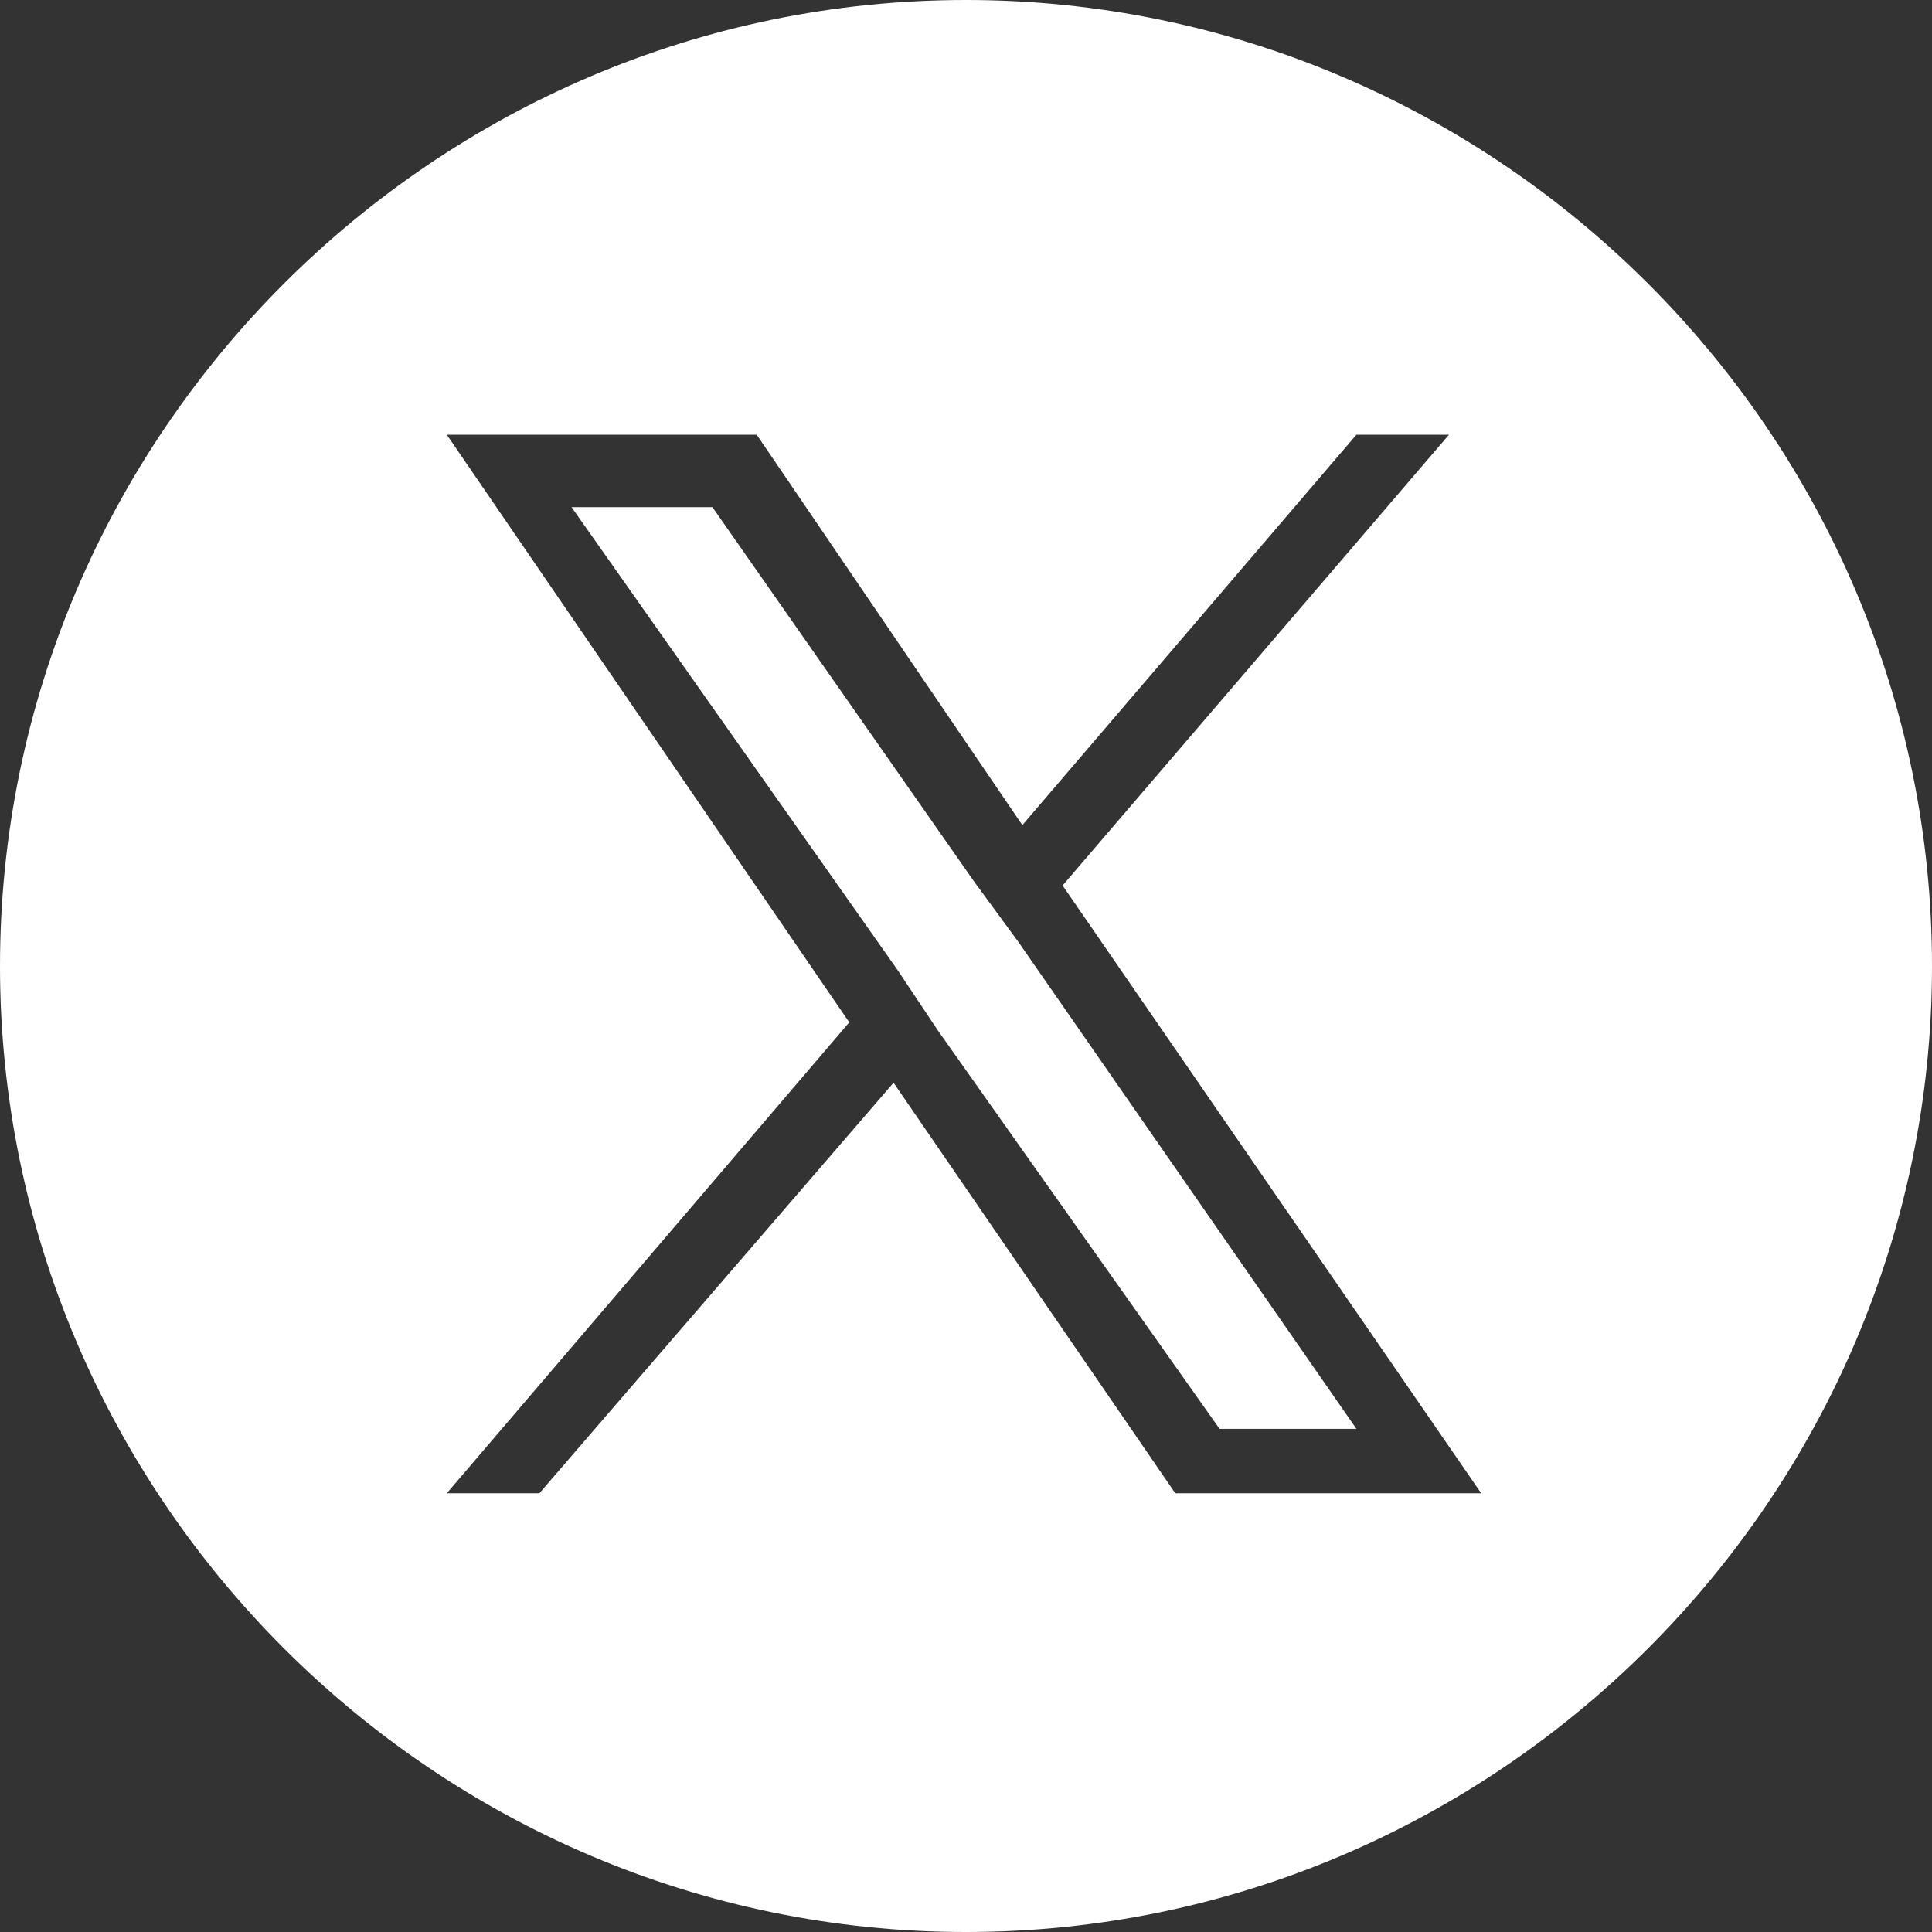
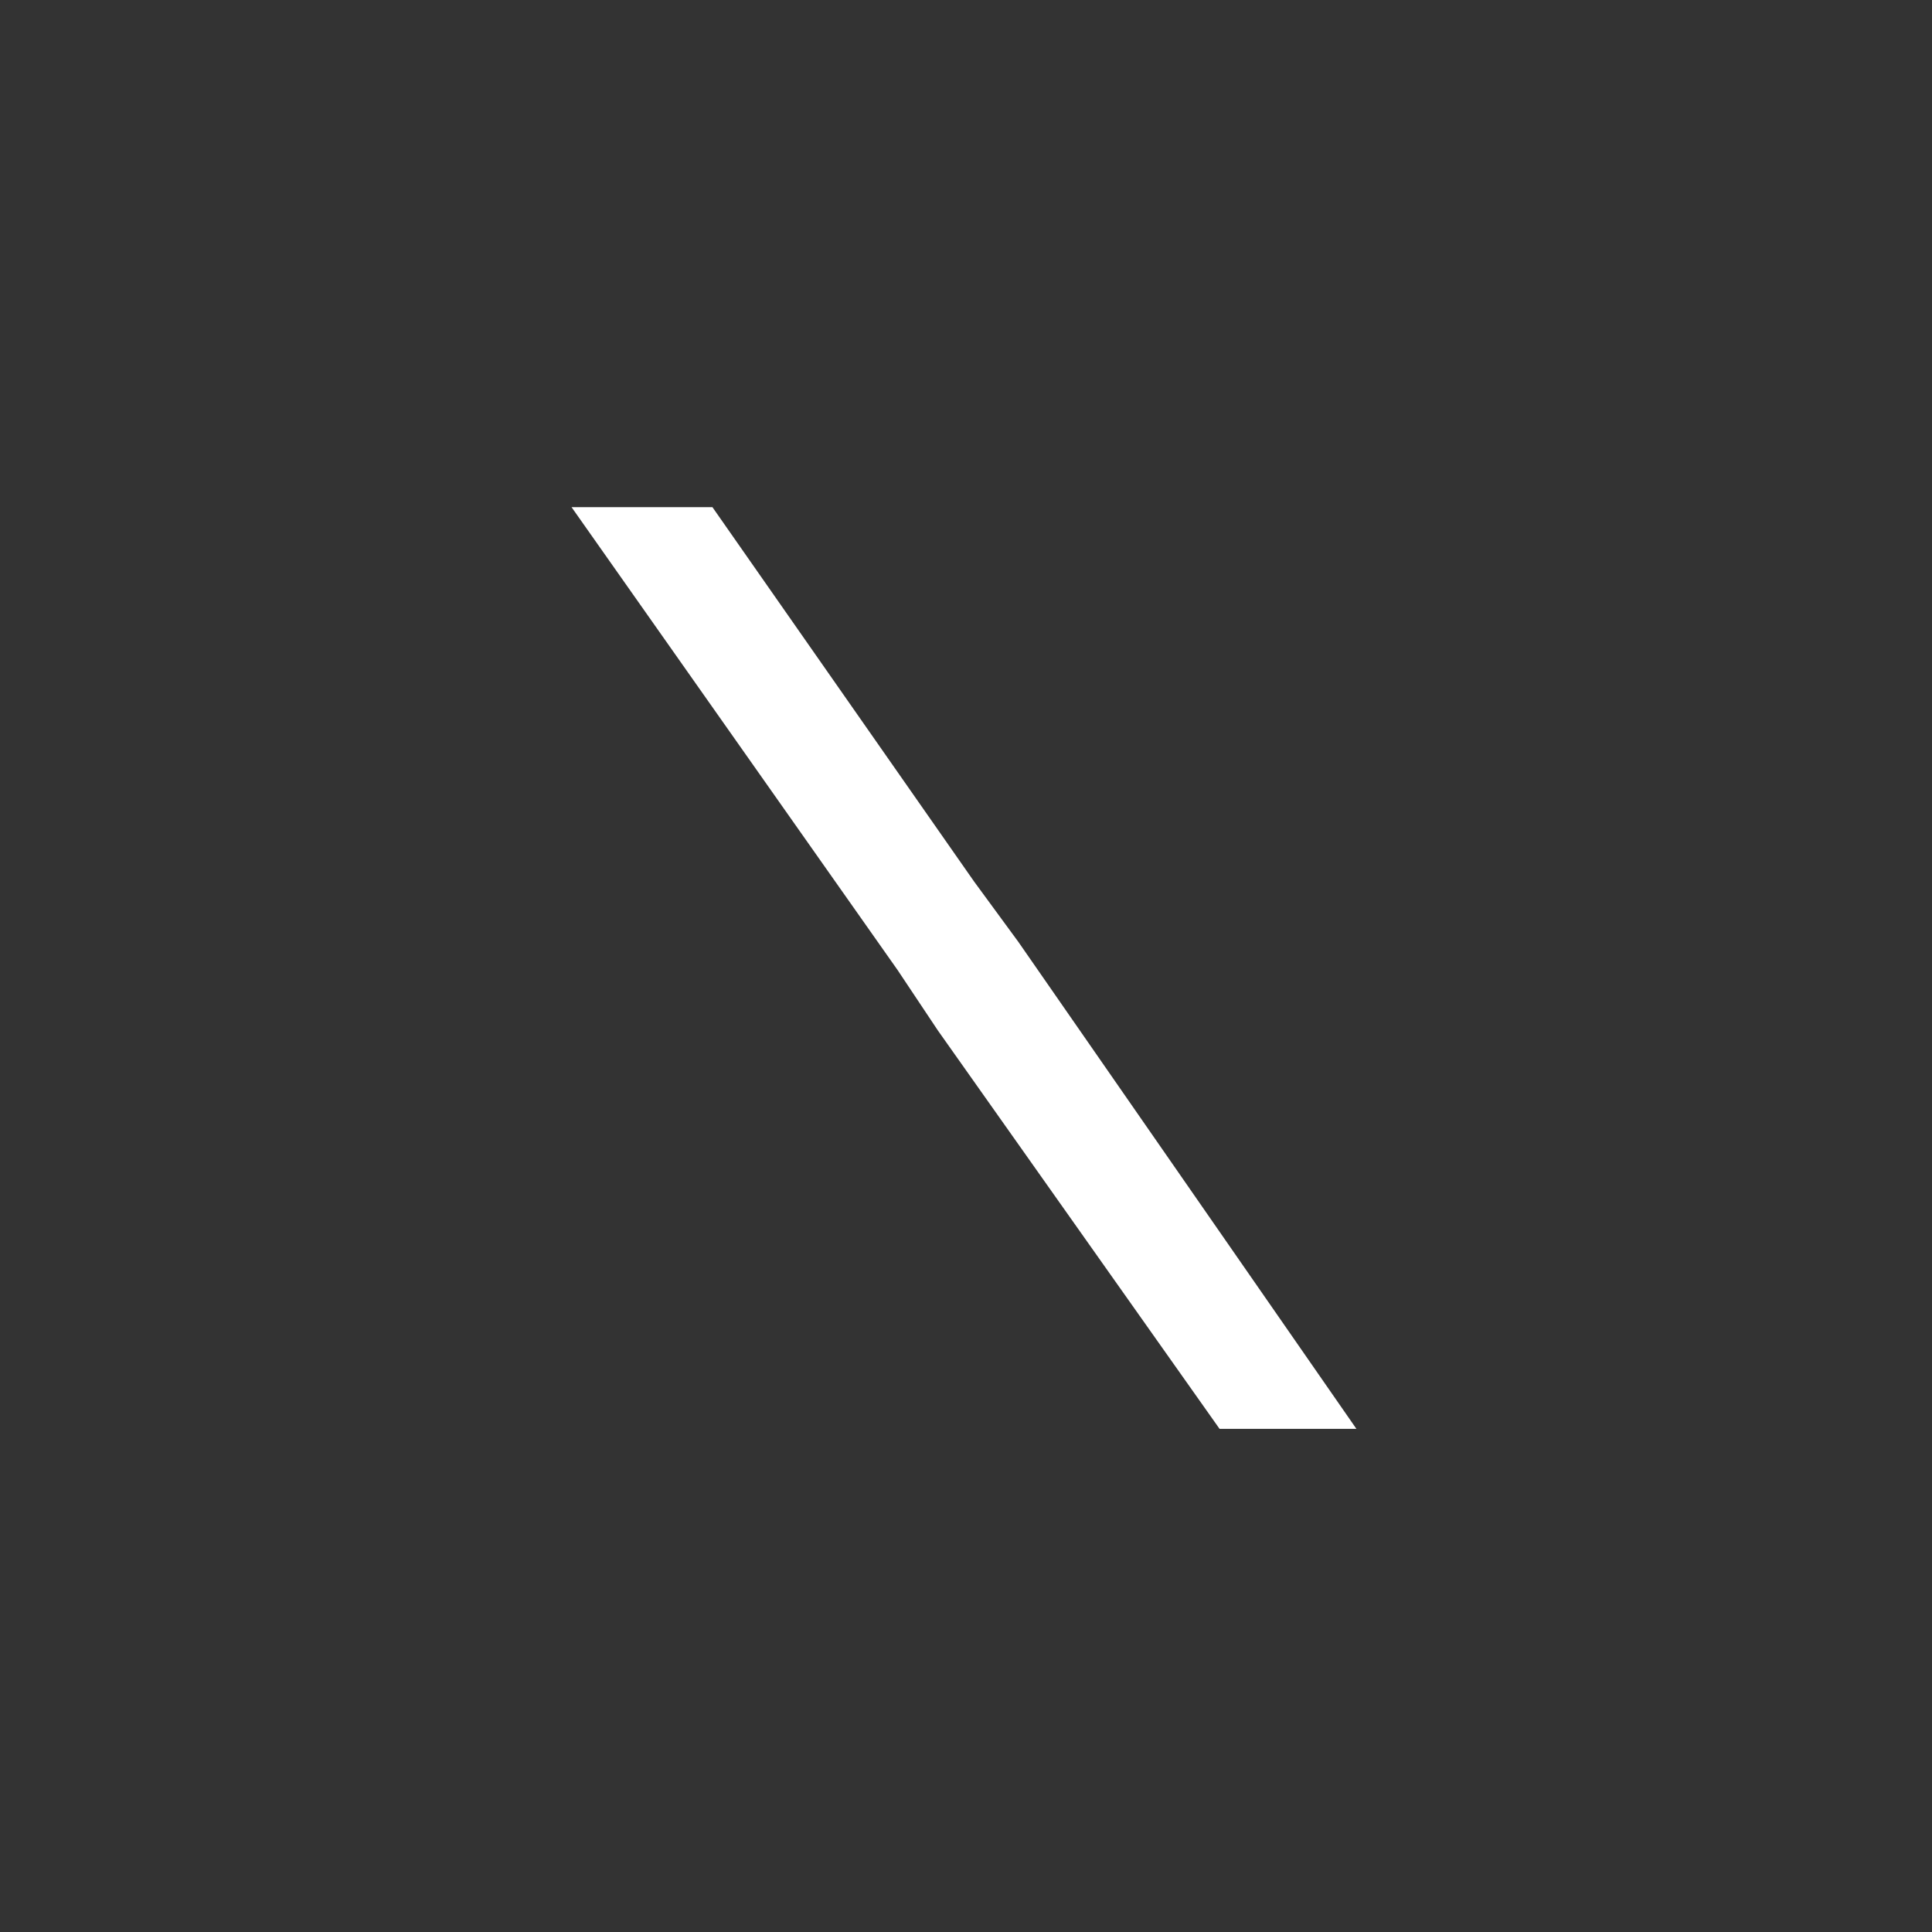
<svg xmlns="http://www.w3.org/2000/svg" version="1.1" id="Layer_1" x="0px" y="0px" viewBox="0 0 48 48" style="enable-background:new 0 0 48 48;" xml:space="preserve">
  <rect x="0" y="0" width="48" height="48" fill="#333333" stroke="none" />
  <style type="text/css">
	.st0{fill:#FFFFFF;}
</style>
  <g>
-     <path class="st0" d="M24,0C10.8,0,0,10.8,0,24s10.8,24,24,24s24-10.8,24-24S37.2,0,24,0z M29.2,37.1l-7-10.2l-8.8,10.2h-2.3   l10-11.7l-10-14.6h7.7l6.6,9.7l8.3-9.7H36L26.4,22l0,0l10.4,15.1H29.2z" />
    <polygon class="st0" points="24.2,21.9 17.7,12.6 14.2,12.6 22.3,24.1 23.3,25.6 23.3,25.6 30.3,35.5 33.7,35.5 25.3,23.4  " />
  </g>
</svg>